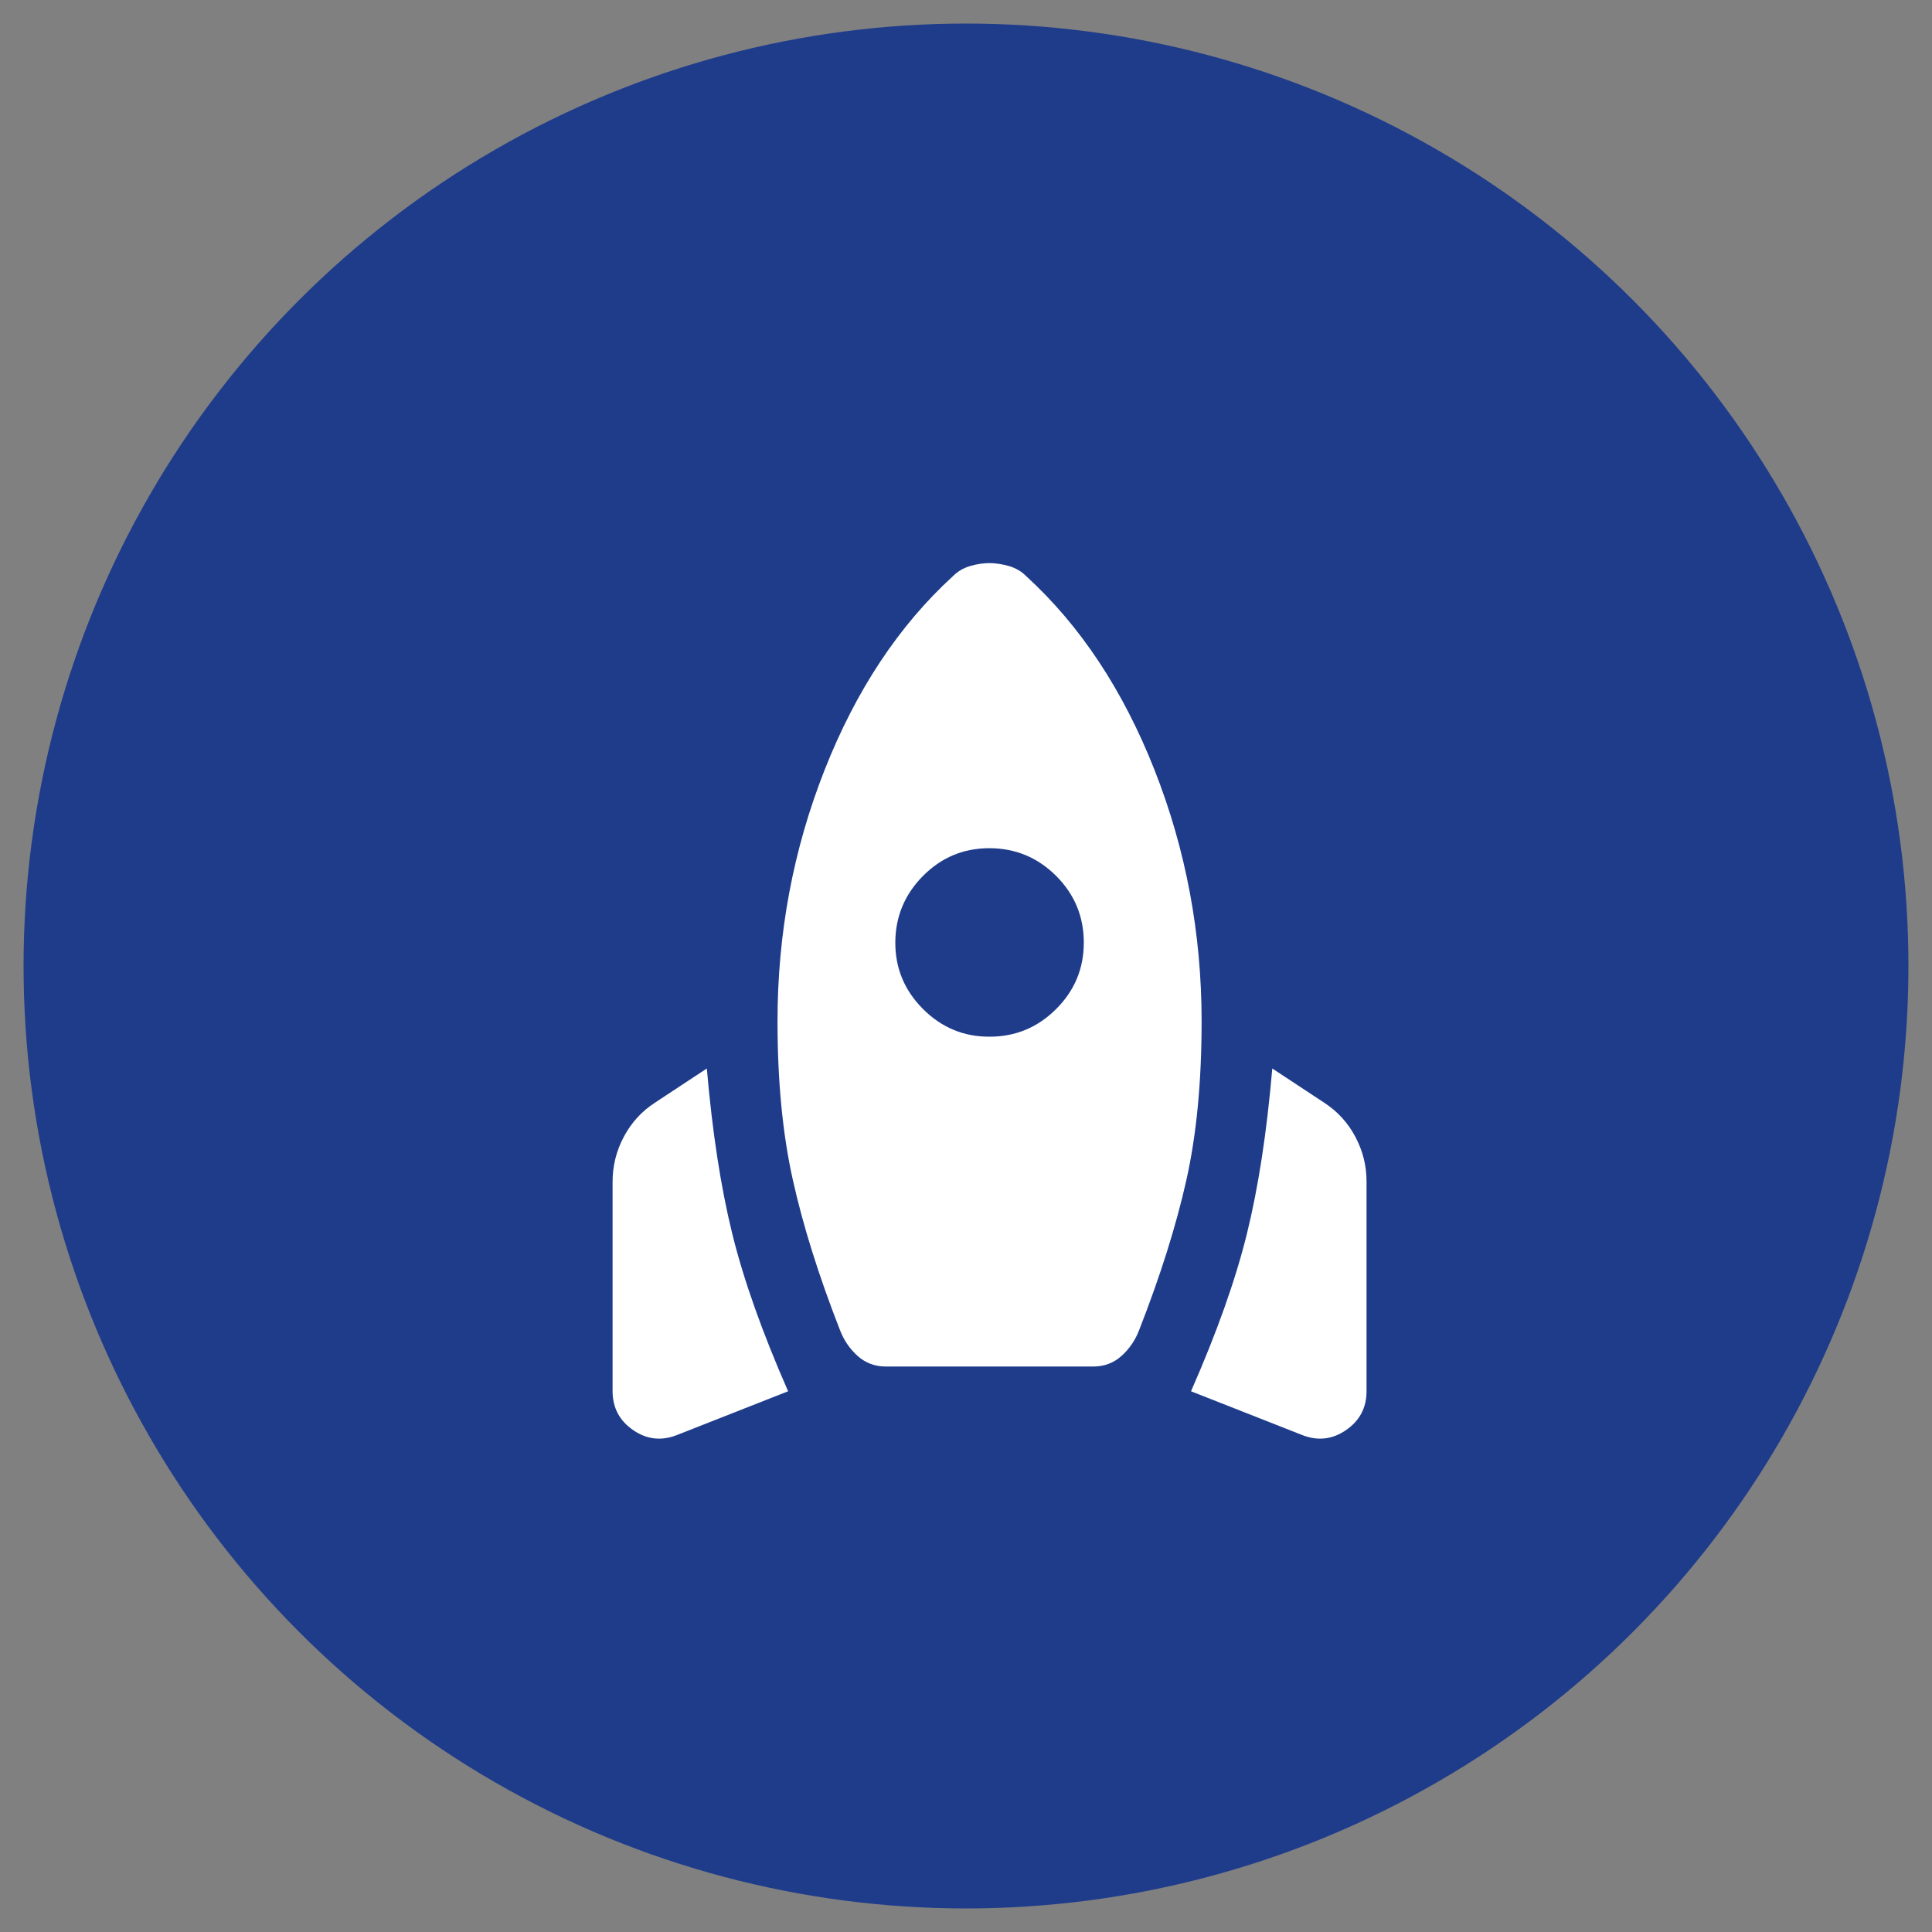
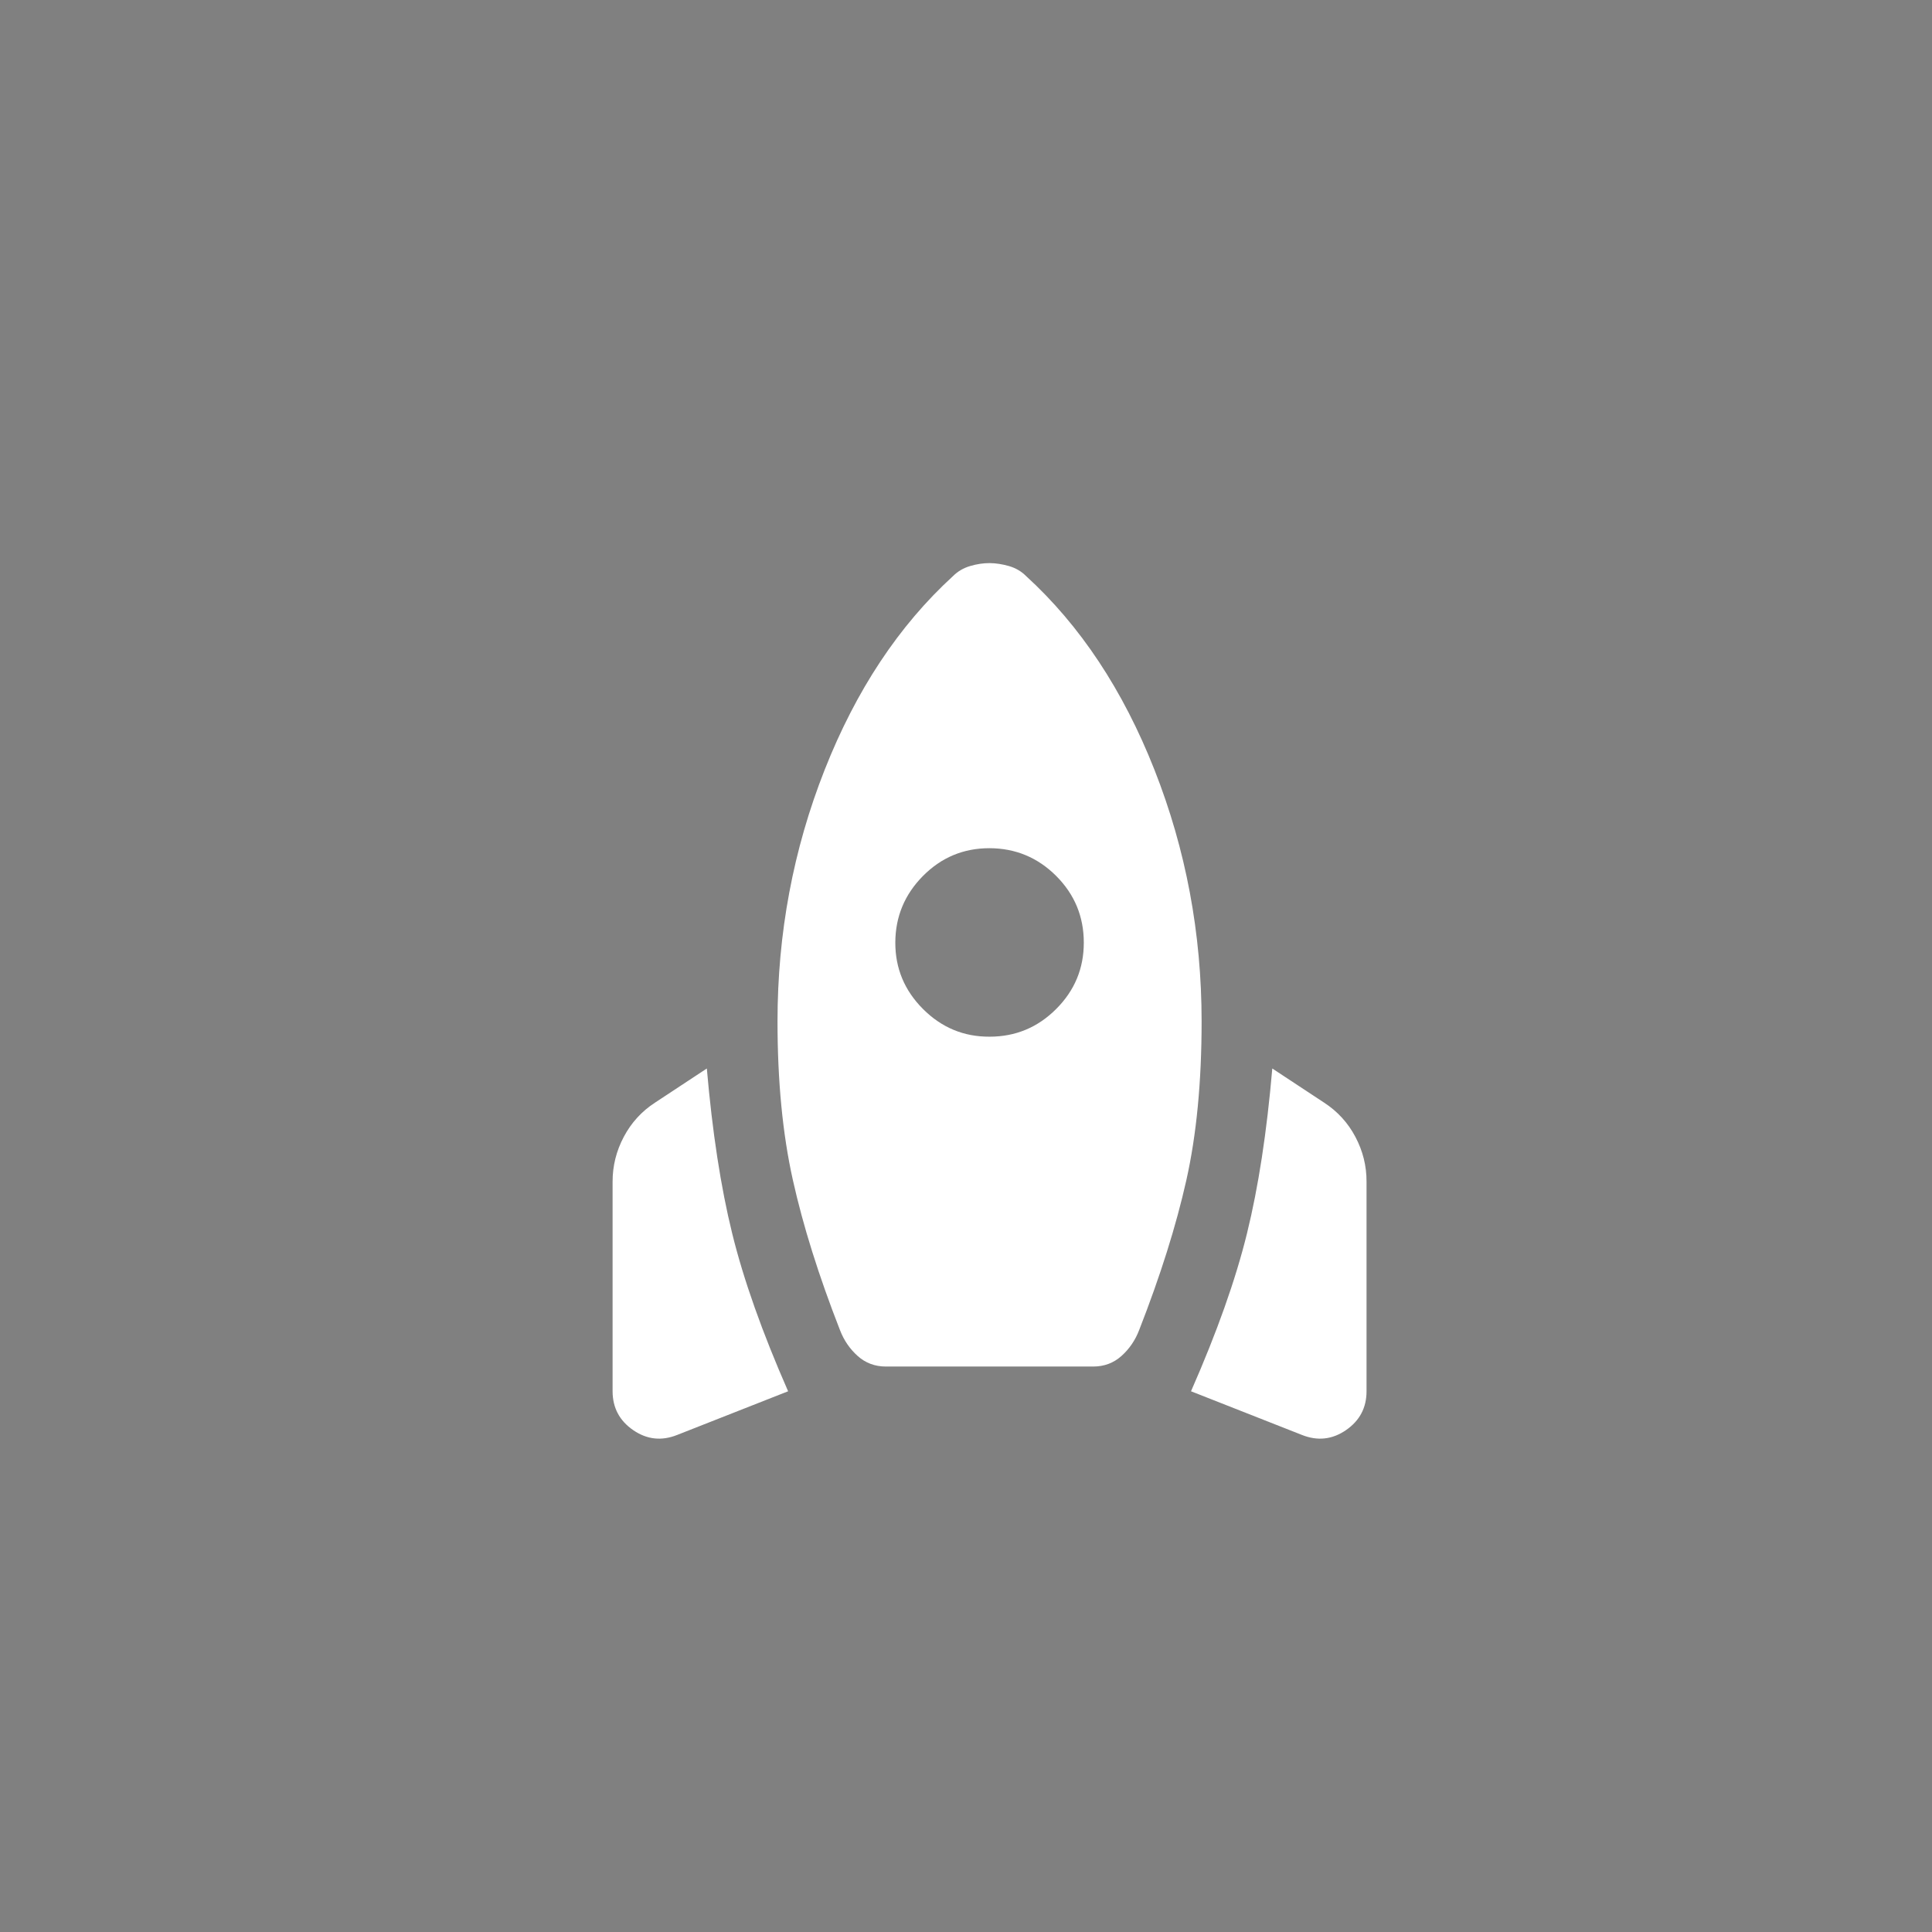
<svg xmlns="http://www.w3.org/2000/svg" width="41" height="41" viewBox="0 0 41 41" fill="none">
  <rect x="0" y="0" width="41" height="41" fill="#808080" stroke="none" />
-   <circle cx="20.5" cy="20.5" r="20" fill="#1F3C8B" />
  <path d="M14.375 30.45C14.042 30.584 13.729 30.55 13.438 30.35C13.147 30.15 13.001 29.875 13 29.525V25.075C13 24.742 13.079 24.425 13.238 24.125C13.397 23.825 13.617 23.584 13.9 23.4L15 22.675C15.117 24.025 15.296 25.192 15.538 26.175C15.78 27.159 16.176 28.275 16.725 29.525L14.375 30.45ZM18.8 29C18.567 29 18.367 28.925 18.2 28.775C18.033 28.625 17.908 28.442 17.825 28.225C17.375 27.075 17.042 26.013 16.825 25.038C16.608 24.064 16.5 22.942 16.5 21.675C16.5 19.808 16.833 18.029 17.5 16.338C18.167 14.647 19.075 13.276 20.225 12.225C20.325 12.125 20.446 12.054 20.588 12.012C20.73 11.97 20.867 11.95 21 11.95C21.133 11.951 21.27 11.972 21.413 12.013C21.556 12.055 21.676 12.125 21.775 12.225C22.925 13.275 23.833 14.646 24.5 16.338C25.167 18.03 25.5 19.809 25.5 21.675C25.5 22.959 25.392 24.084 25.175 25.05C24.958 26.017 24.625 27.075 24.175 28.225C24.092 28.442 23.967 28.625 23.8 28.775C23.633 28.925 23.433 29 23.2 29H18.8ZM21 22C21.55 22 22.021 21.805 22.413 21.413C22.805 21.022 23.001 20.551 23 20C22.999 19.45 22.804 18.979 22.413 18.588C22.022 18.198 21.551 18.002 21 18C20.449 17.999 19.978 18.195 19.588 18.588C19.198 18.982 19.002 19.452 19 20C18.998 20.548 19.194 21.019 19.588 21.413C19.982 21.807 20.453 22.003 21 22ZM27.625 30.45L25.275 29.525C25.825 28.275 26.221 27.159 26.463 26.175C26.705 25.192 26.884 24.025 27 22.675L28.1 23.4C28.383 23.584 28.604 23.825 28.763 24.125C28.922 24.425 29.001 24.742 29 25.075V29.525C29 29.875 28.854 30.15 28.563 30.35C28.272 30.55 27.959 30.584 27.625 30.45Z" fill="white" />
</svg>